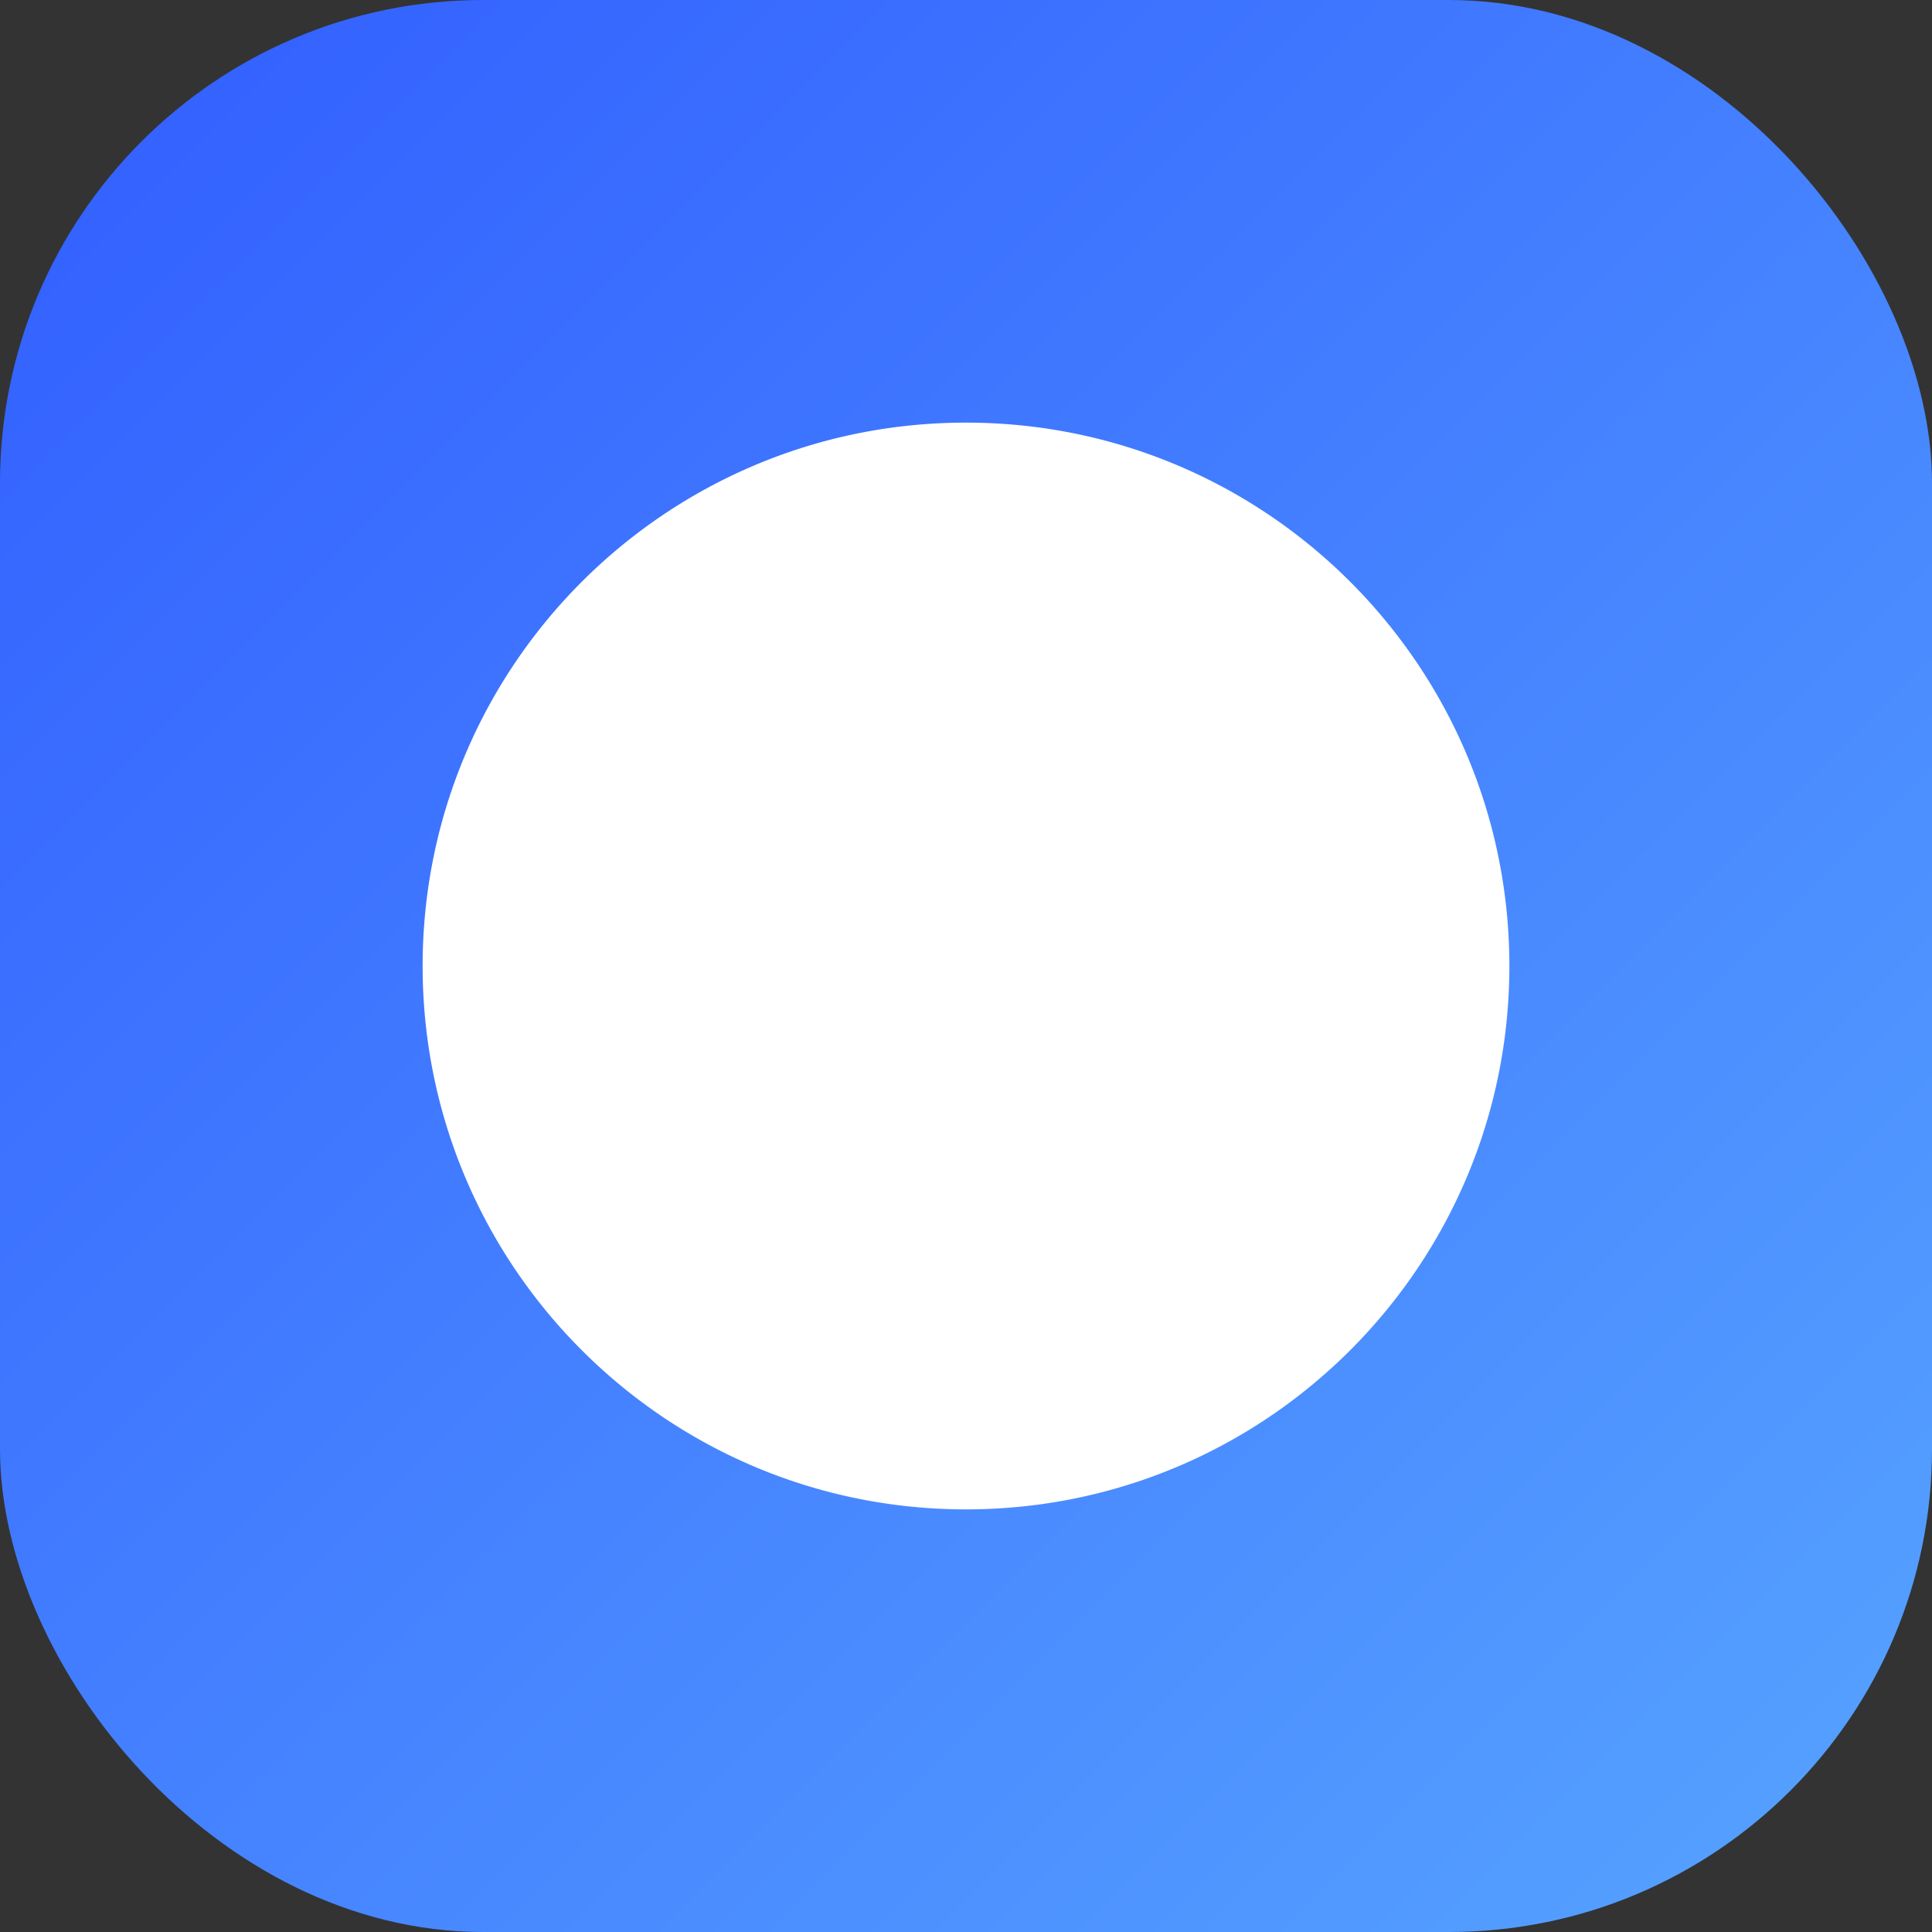
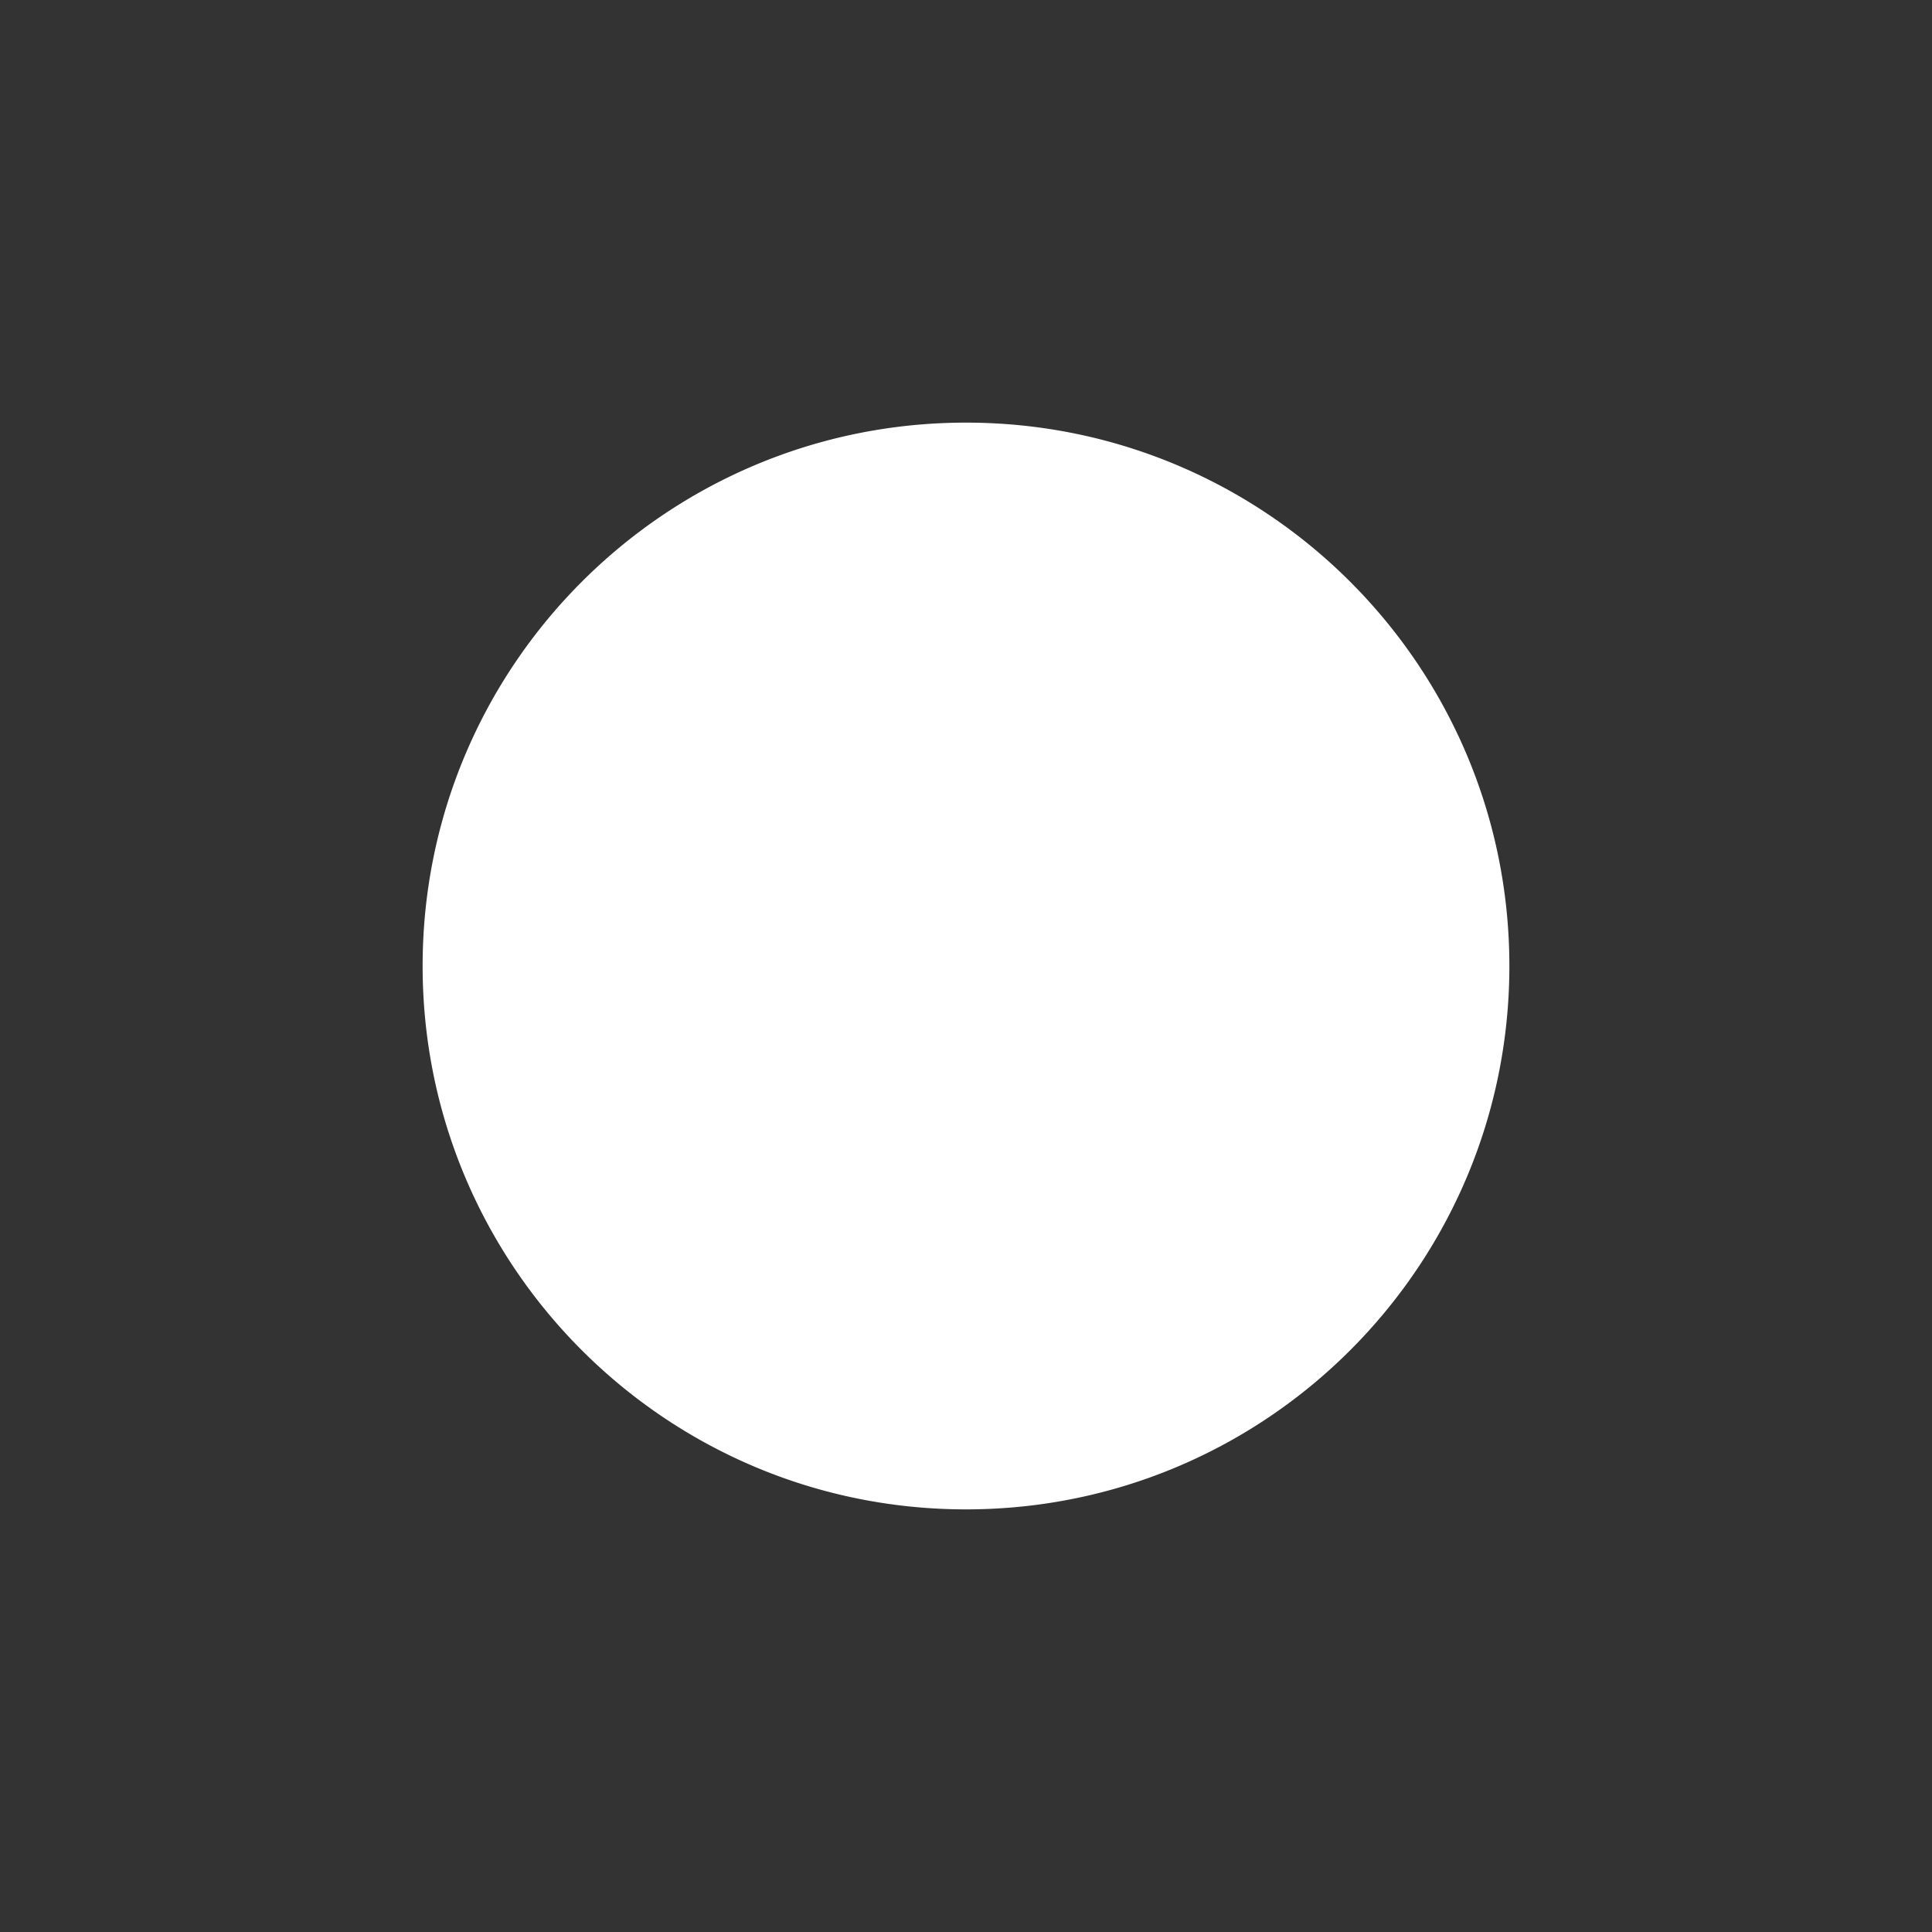
<svg xmlns="http://www.w3.org/2000/svg" viewBox="0 0 64 64">
  <rect x="0" y="0" width="64" height="64" fill="#333333" stroke="none" />
  <defs>
    <linearGradient id="g" x1="0%" y1="0%" x2="100%" y2="100%">
      <stop offset="0%" stop-color="#315dff" />
      <stop offset="100%" stop-color="#57a4ff" />
    </linearGradient>
  </defs>
-   <rect width="64" height="64" rx="16" fill="url(#g)" />
  <path d="M20 32a12 12 0 1 1 24 0 12 12 0 0 1-24 0zm12-18c9.941 0 18 8.059 18 18s-8.059 18-18 18S14 41.941 14 32 22.059 14 32 14zm0 10a2 2 0 0 0-2 2v10.5l8.5 5.1 2-3.3-6.5-3.9V26a2 2 0 0 0-2-2z" fill="#fff" />
</svg>